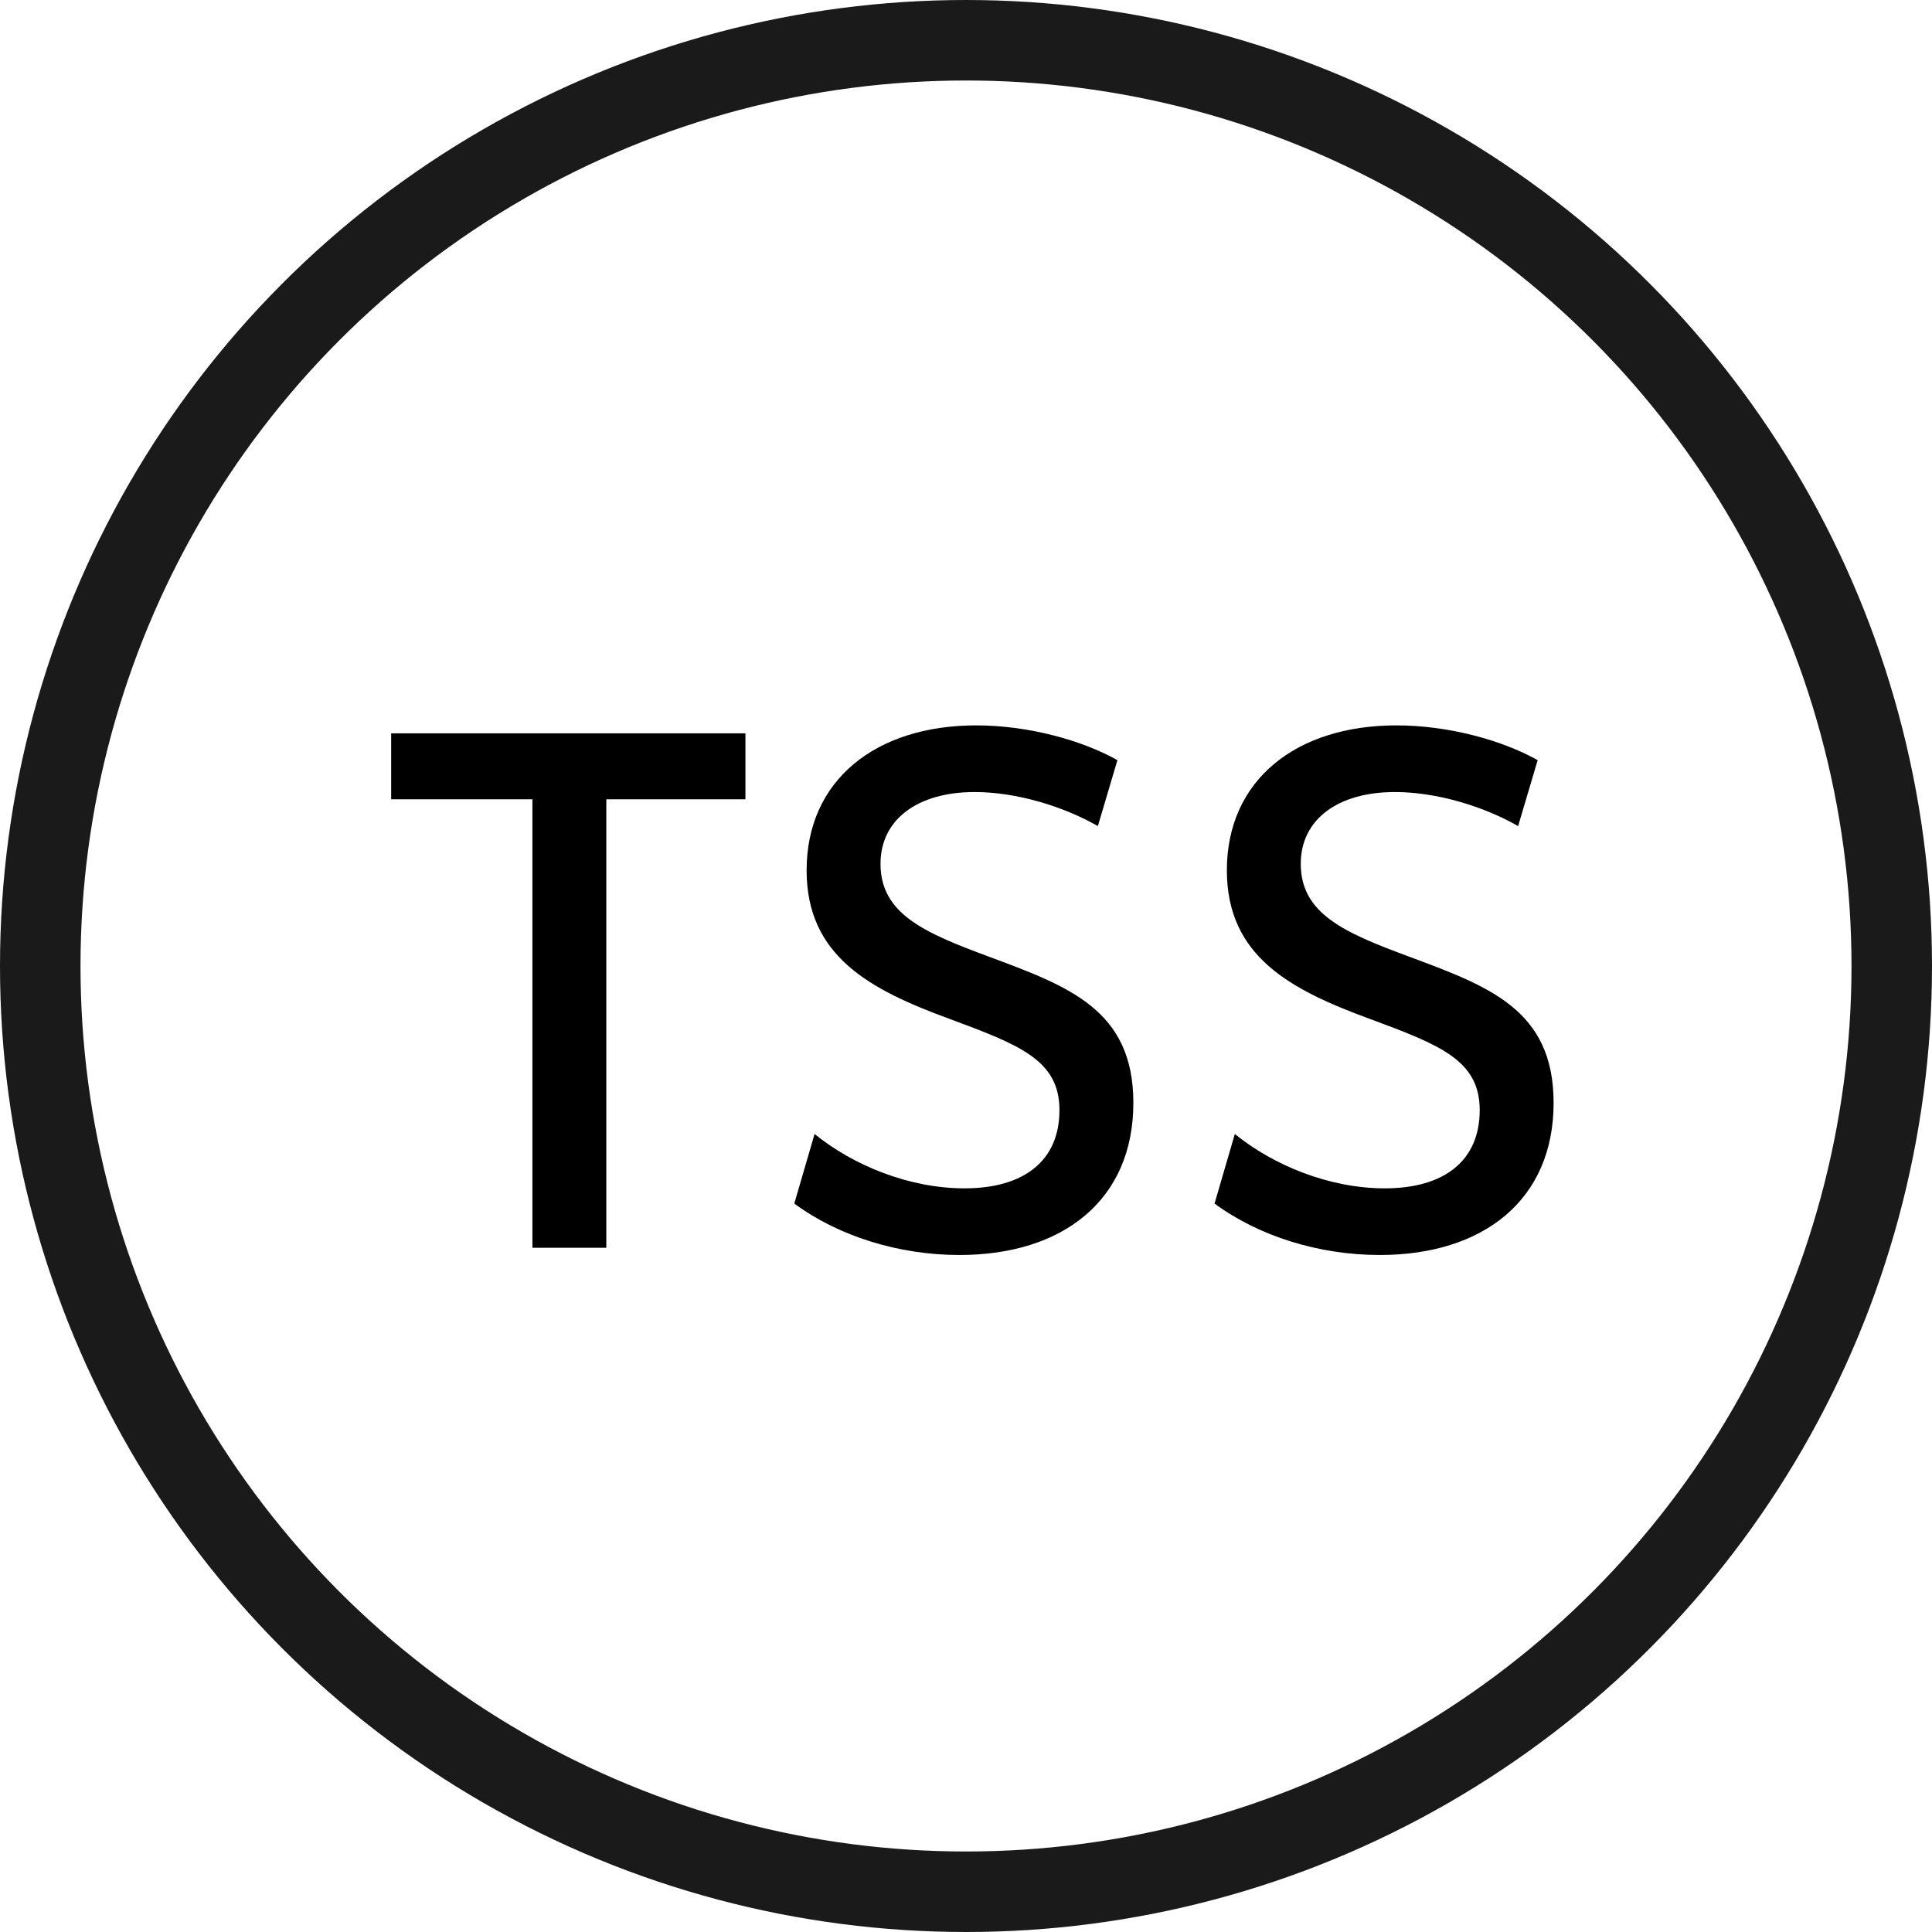
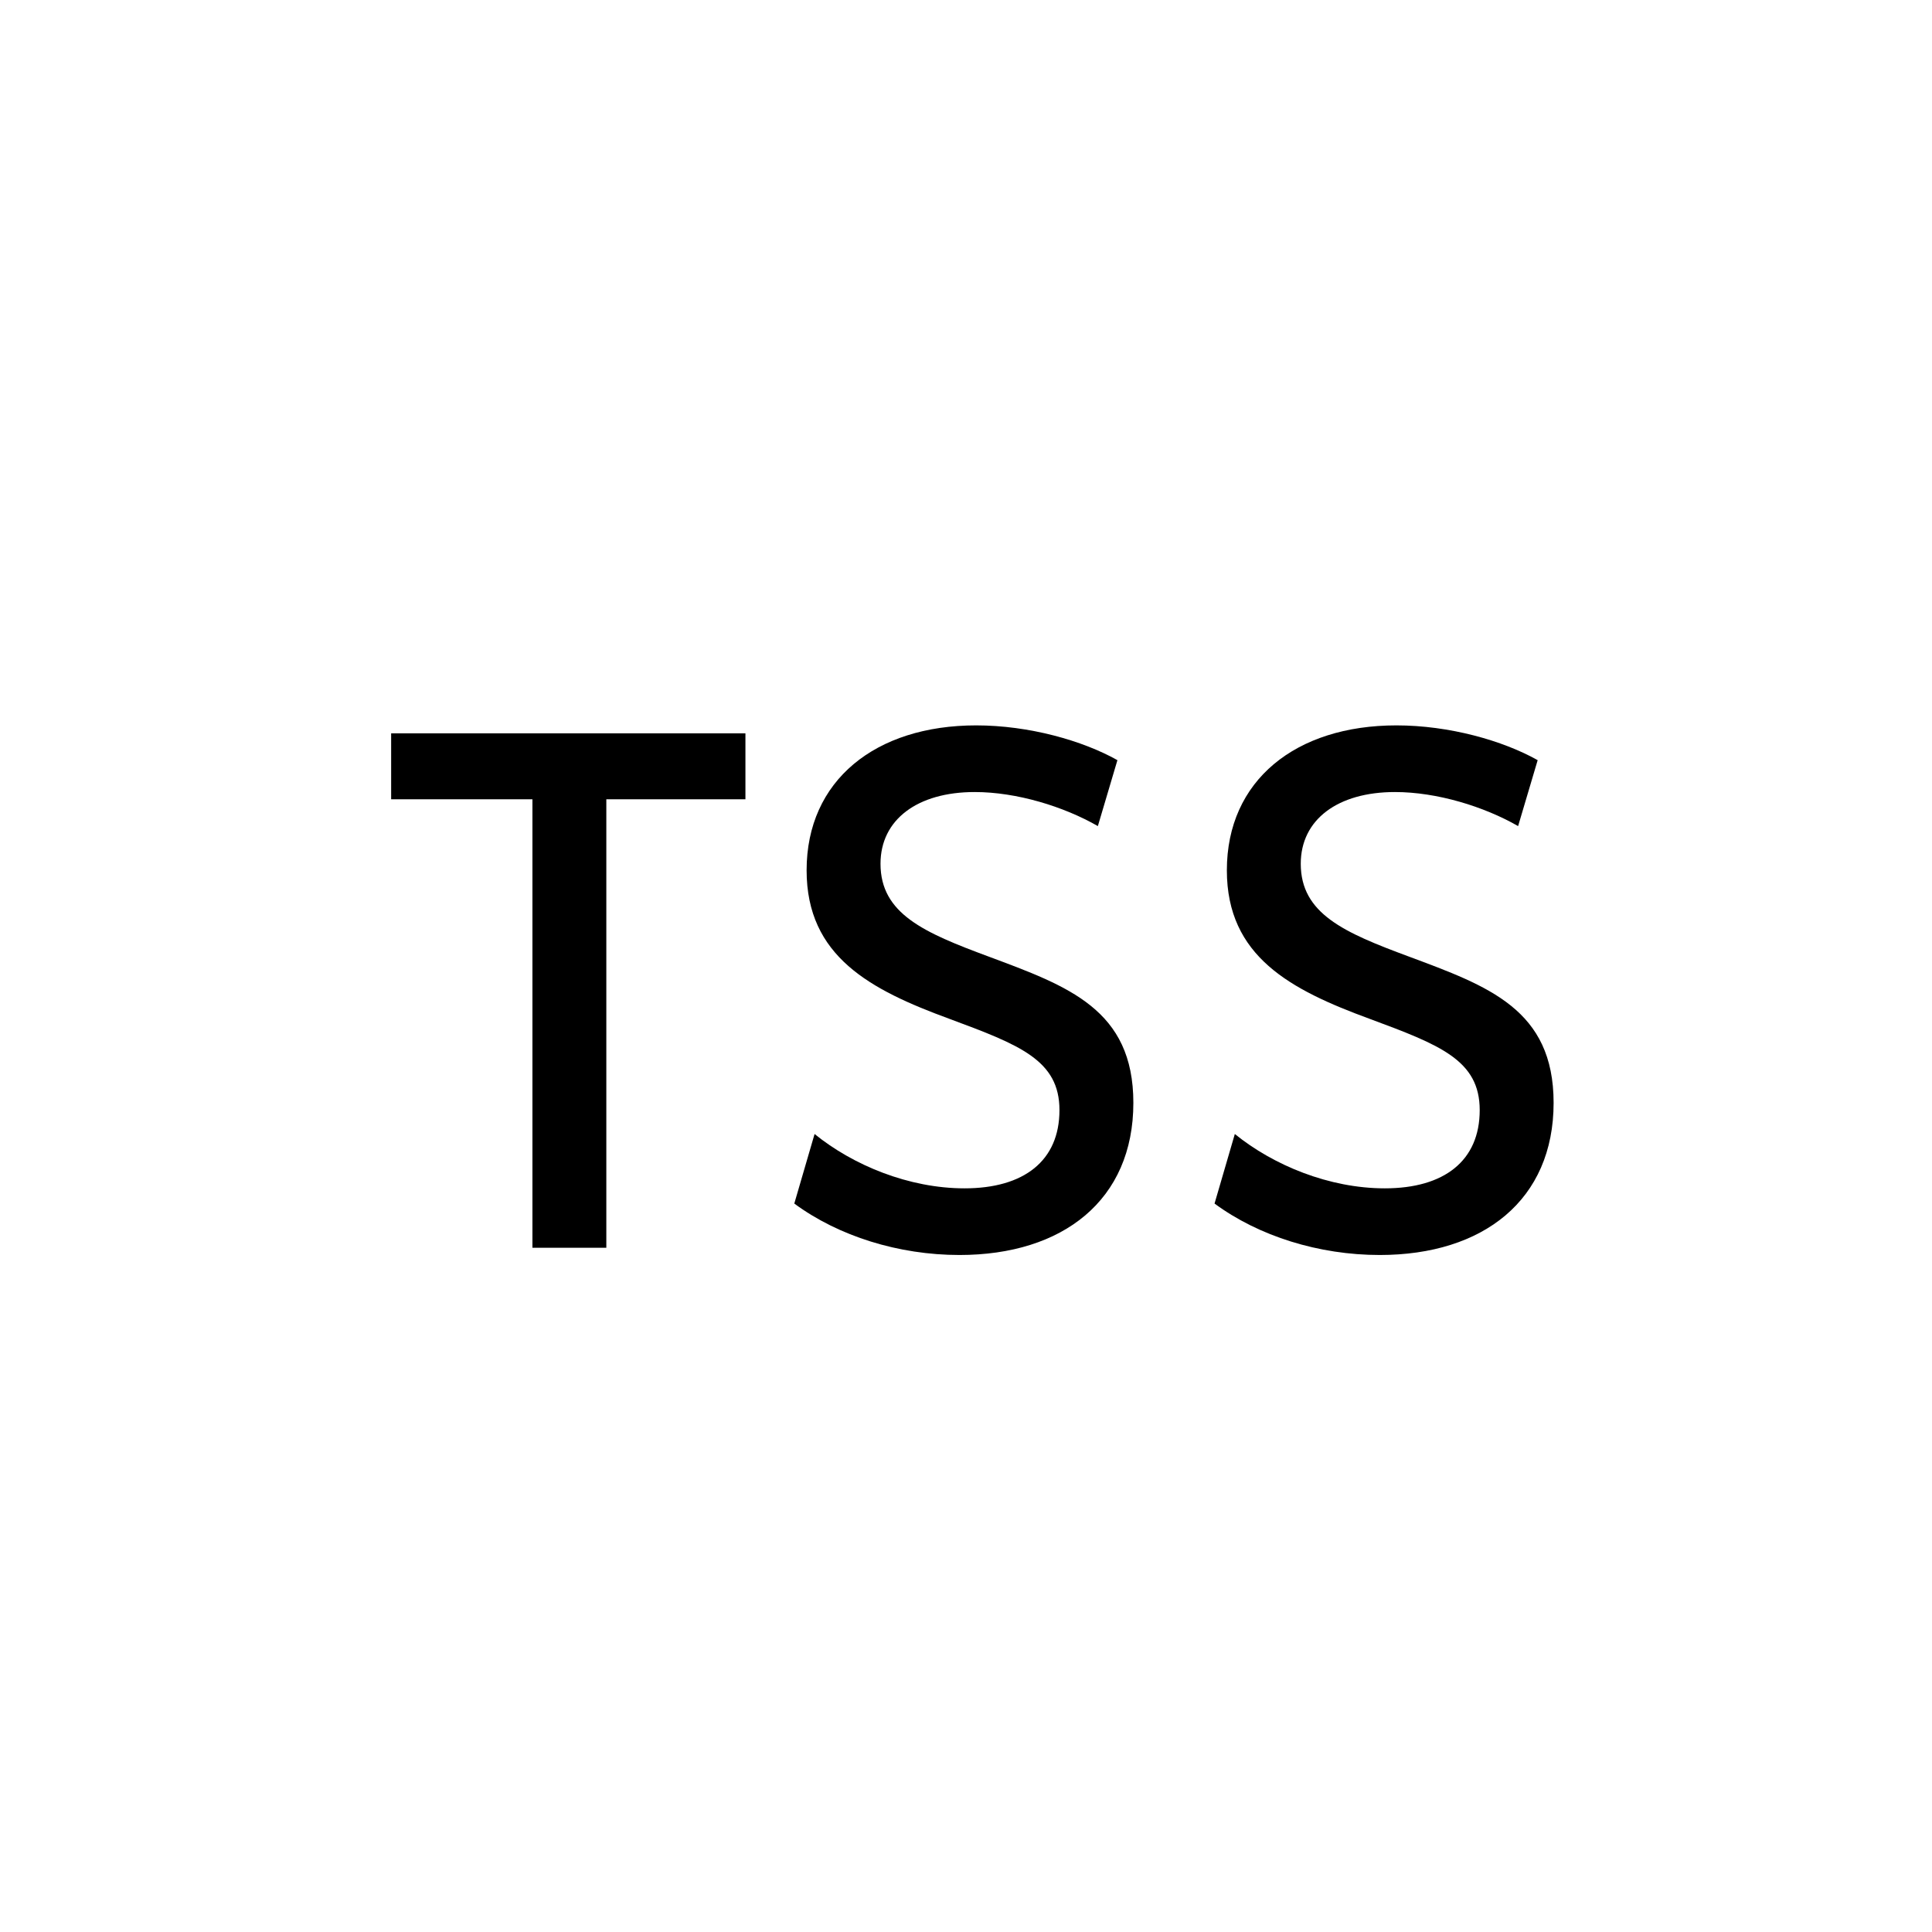
<svg xmlns="http://www.w3.org/2000/svg" width="48" height="48" viewBox="0 0 48 48" fill="none">
-   <circle cx="24" cy="24" r="23" stroke="#1A1A1A" stroke-width="2" />
  <path d="M18.52 18.22H9.718V19.858H13.228V31H15.064V19.858H18.52V18.22ZM23.838 31.18C26.412 31.18 28.158 29.812 28.158 27.4C28.158 25.078 26.538 24.502 24.558 23.764C22.956 23.17 21.876 22.702 21.876 21.46C21.876 20.362 22.794 19.678 24.216 19.678C25.26 19.678 26.43 20.038 27.276 20.524L27.762 18.886C26.898 18.4 25.566 18.022 24.252 18.022C21.75 18.022 20.04 19.39 20.04 21.622C20.04 23.764 21.624 24.592 23.586 25.312C25.332 25.96 26.322 26.338 26.322 27.58C26.322 28.84 25.44 29.524 23.964 29.524C22.578 29.524 21.192 28.948 20.238 28.174L19.734 29.902C20.832 30.712 22.326 31.18 23.838 31.18ZM34.279 31.18C36.853 31.18 38.599 29.812 38.599 27.4C38.599 25.078 36.979 24.502 34.999 23.764C33.397 23.17 32.317 22.702 32.317 21.46C32.317 20.362 33.235 19.678 34.657 19.678C35.701 19.678 36.871 20.038 37.717 20.524L38.203 18.886C37.339 18.4 36.007 18.022 34.693 18.022C32.191 18.022 30.481 19.39 30.481 21.622C30.481 23.764 32.065 24.592 34.027 25.312C35.773 25.96 36.763 26.338 36.763 27.58C36.763 28.84 35.881 29.524 34.405 29.524C33.019 29.524 31.633 28.948 30.679 28.174L30.175 29.902C31.273 30.712 32.767 31.18 34.279 31.18Z" fill="black" />
</svg>